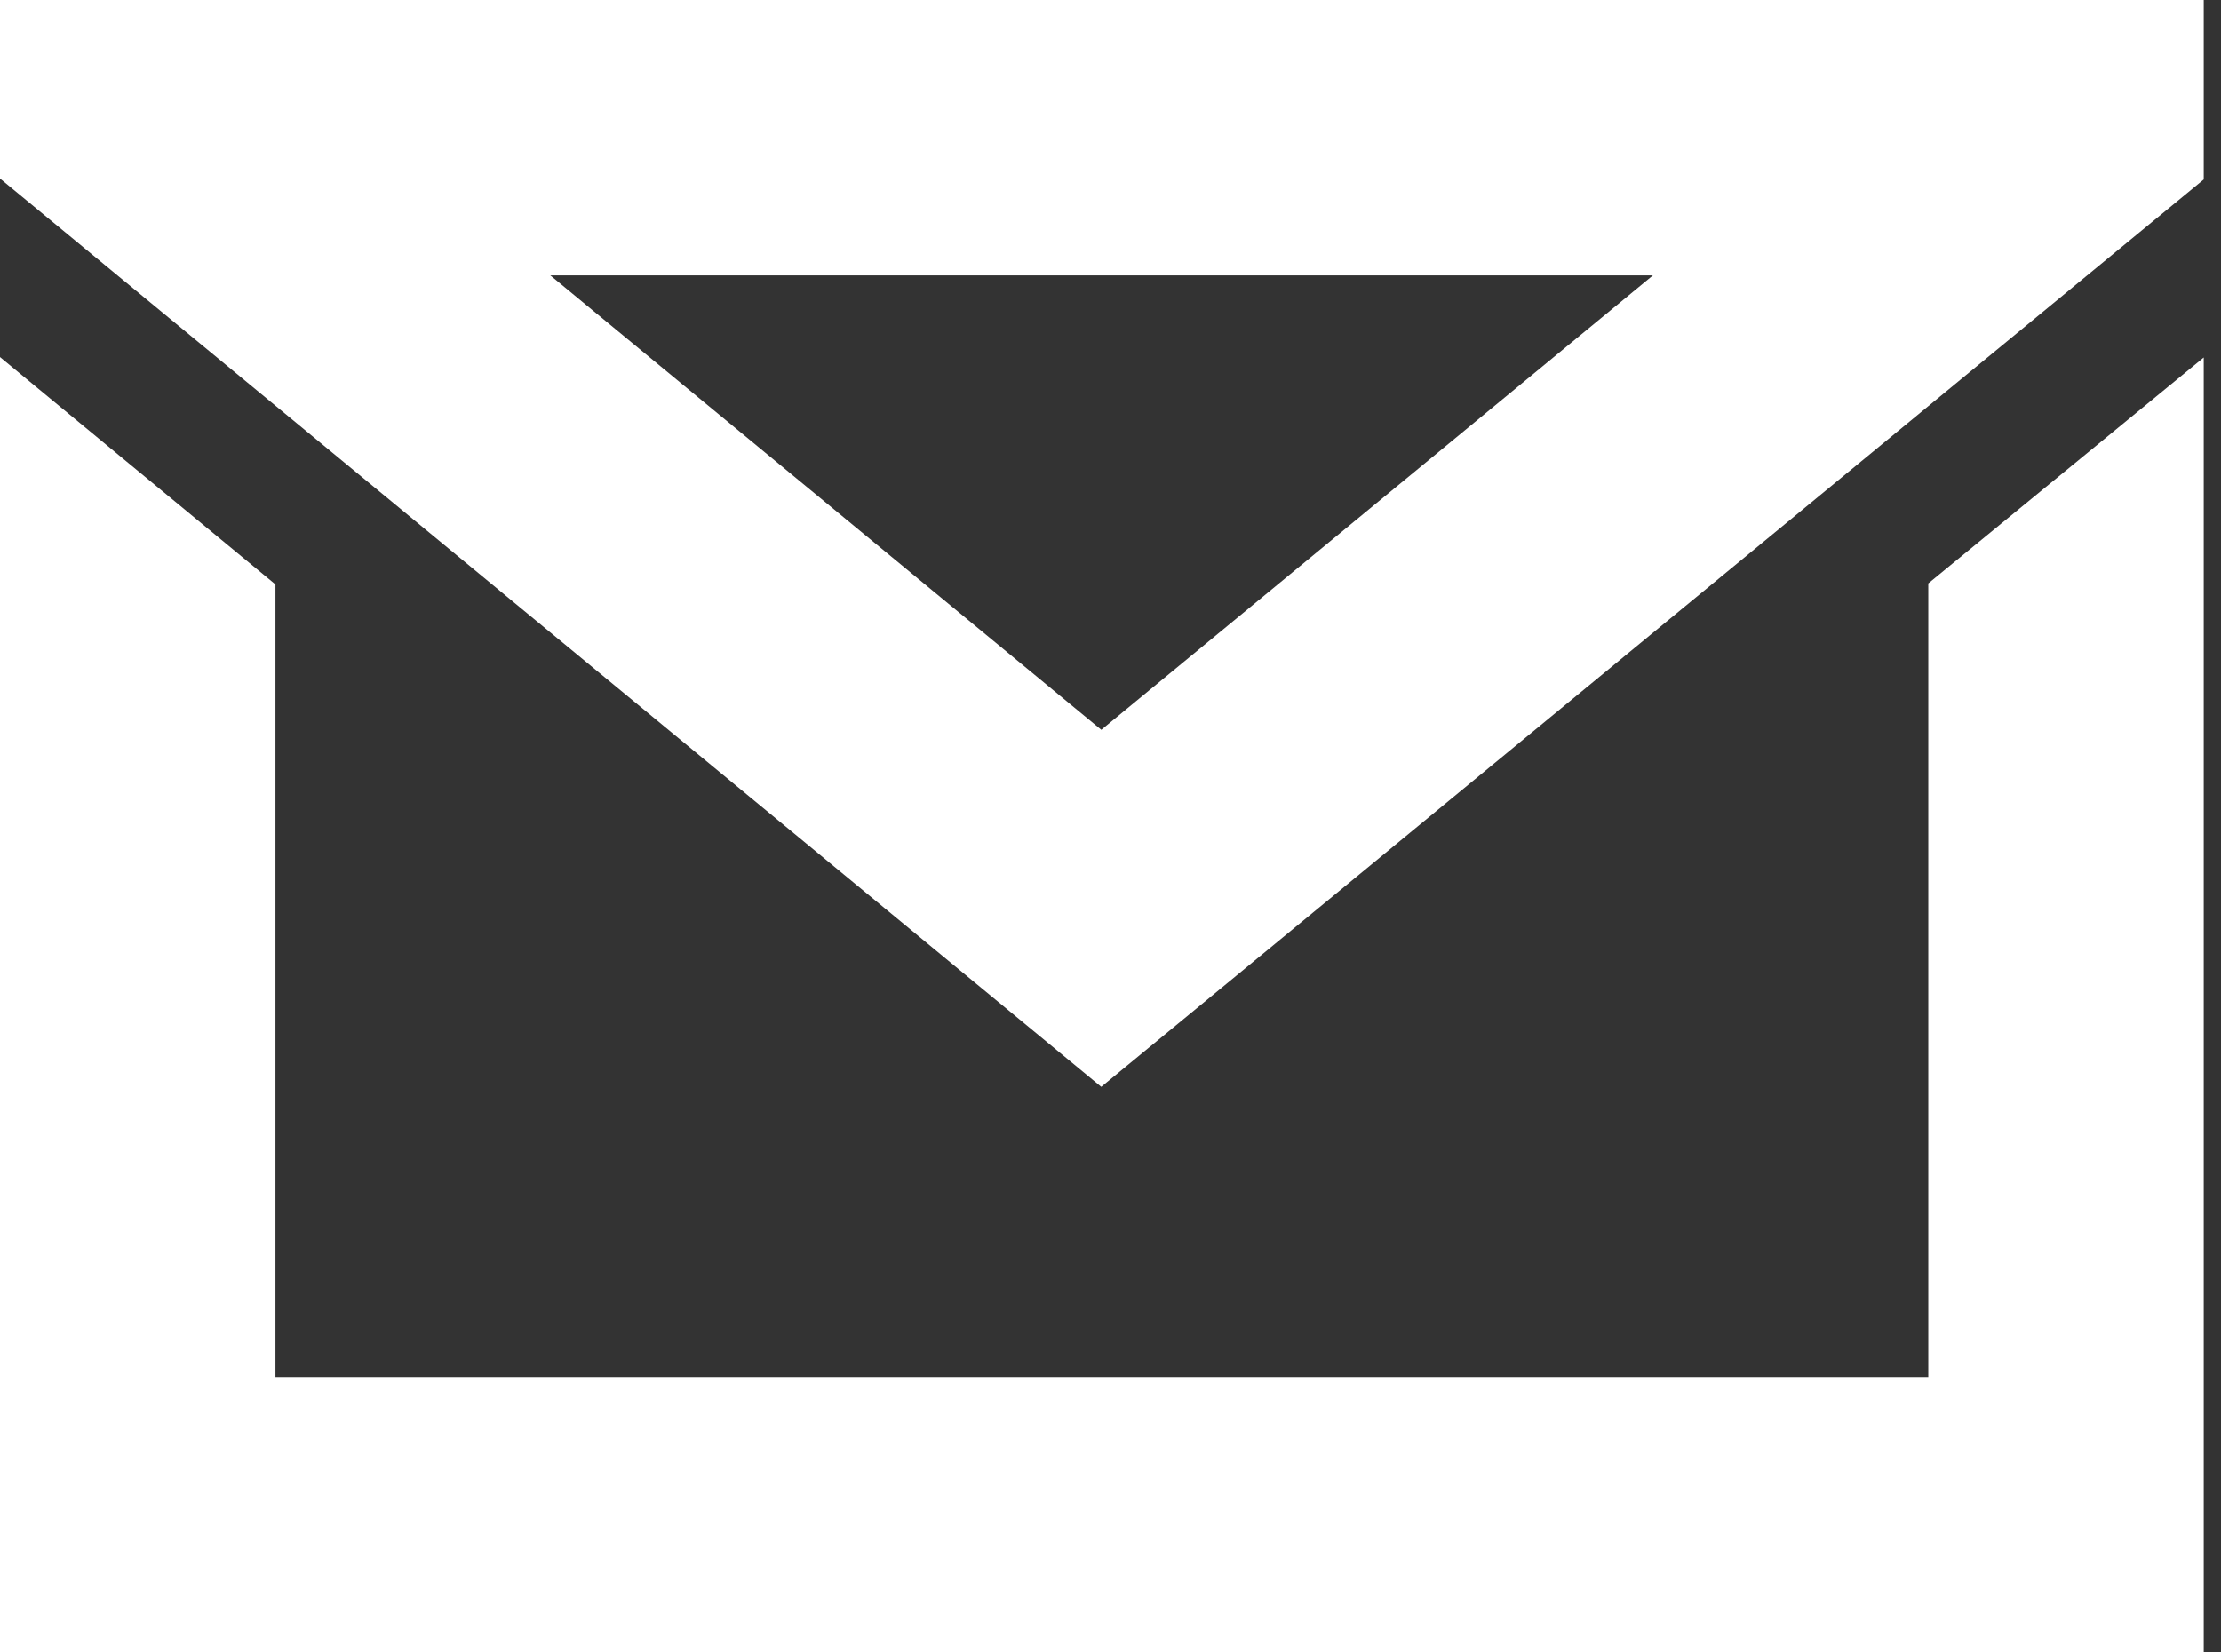
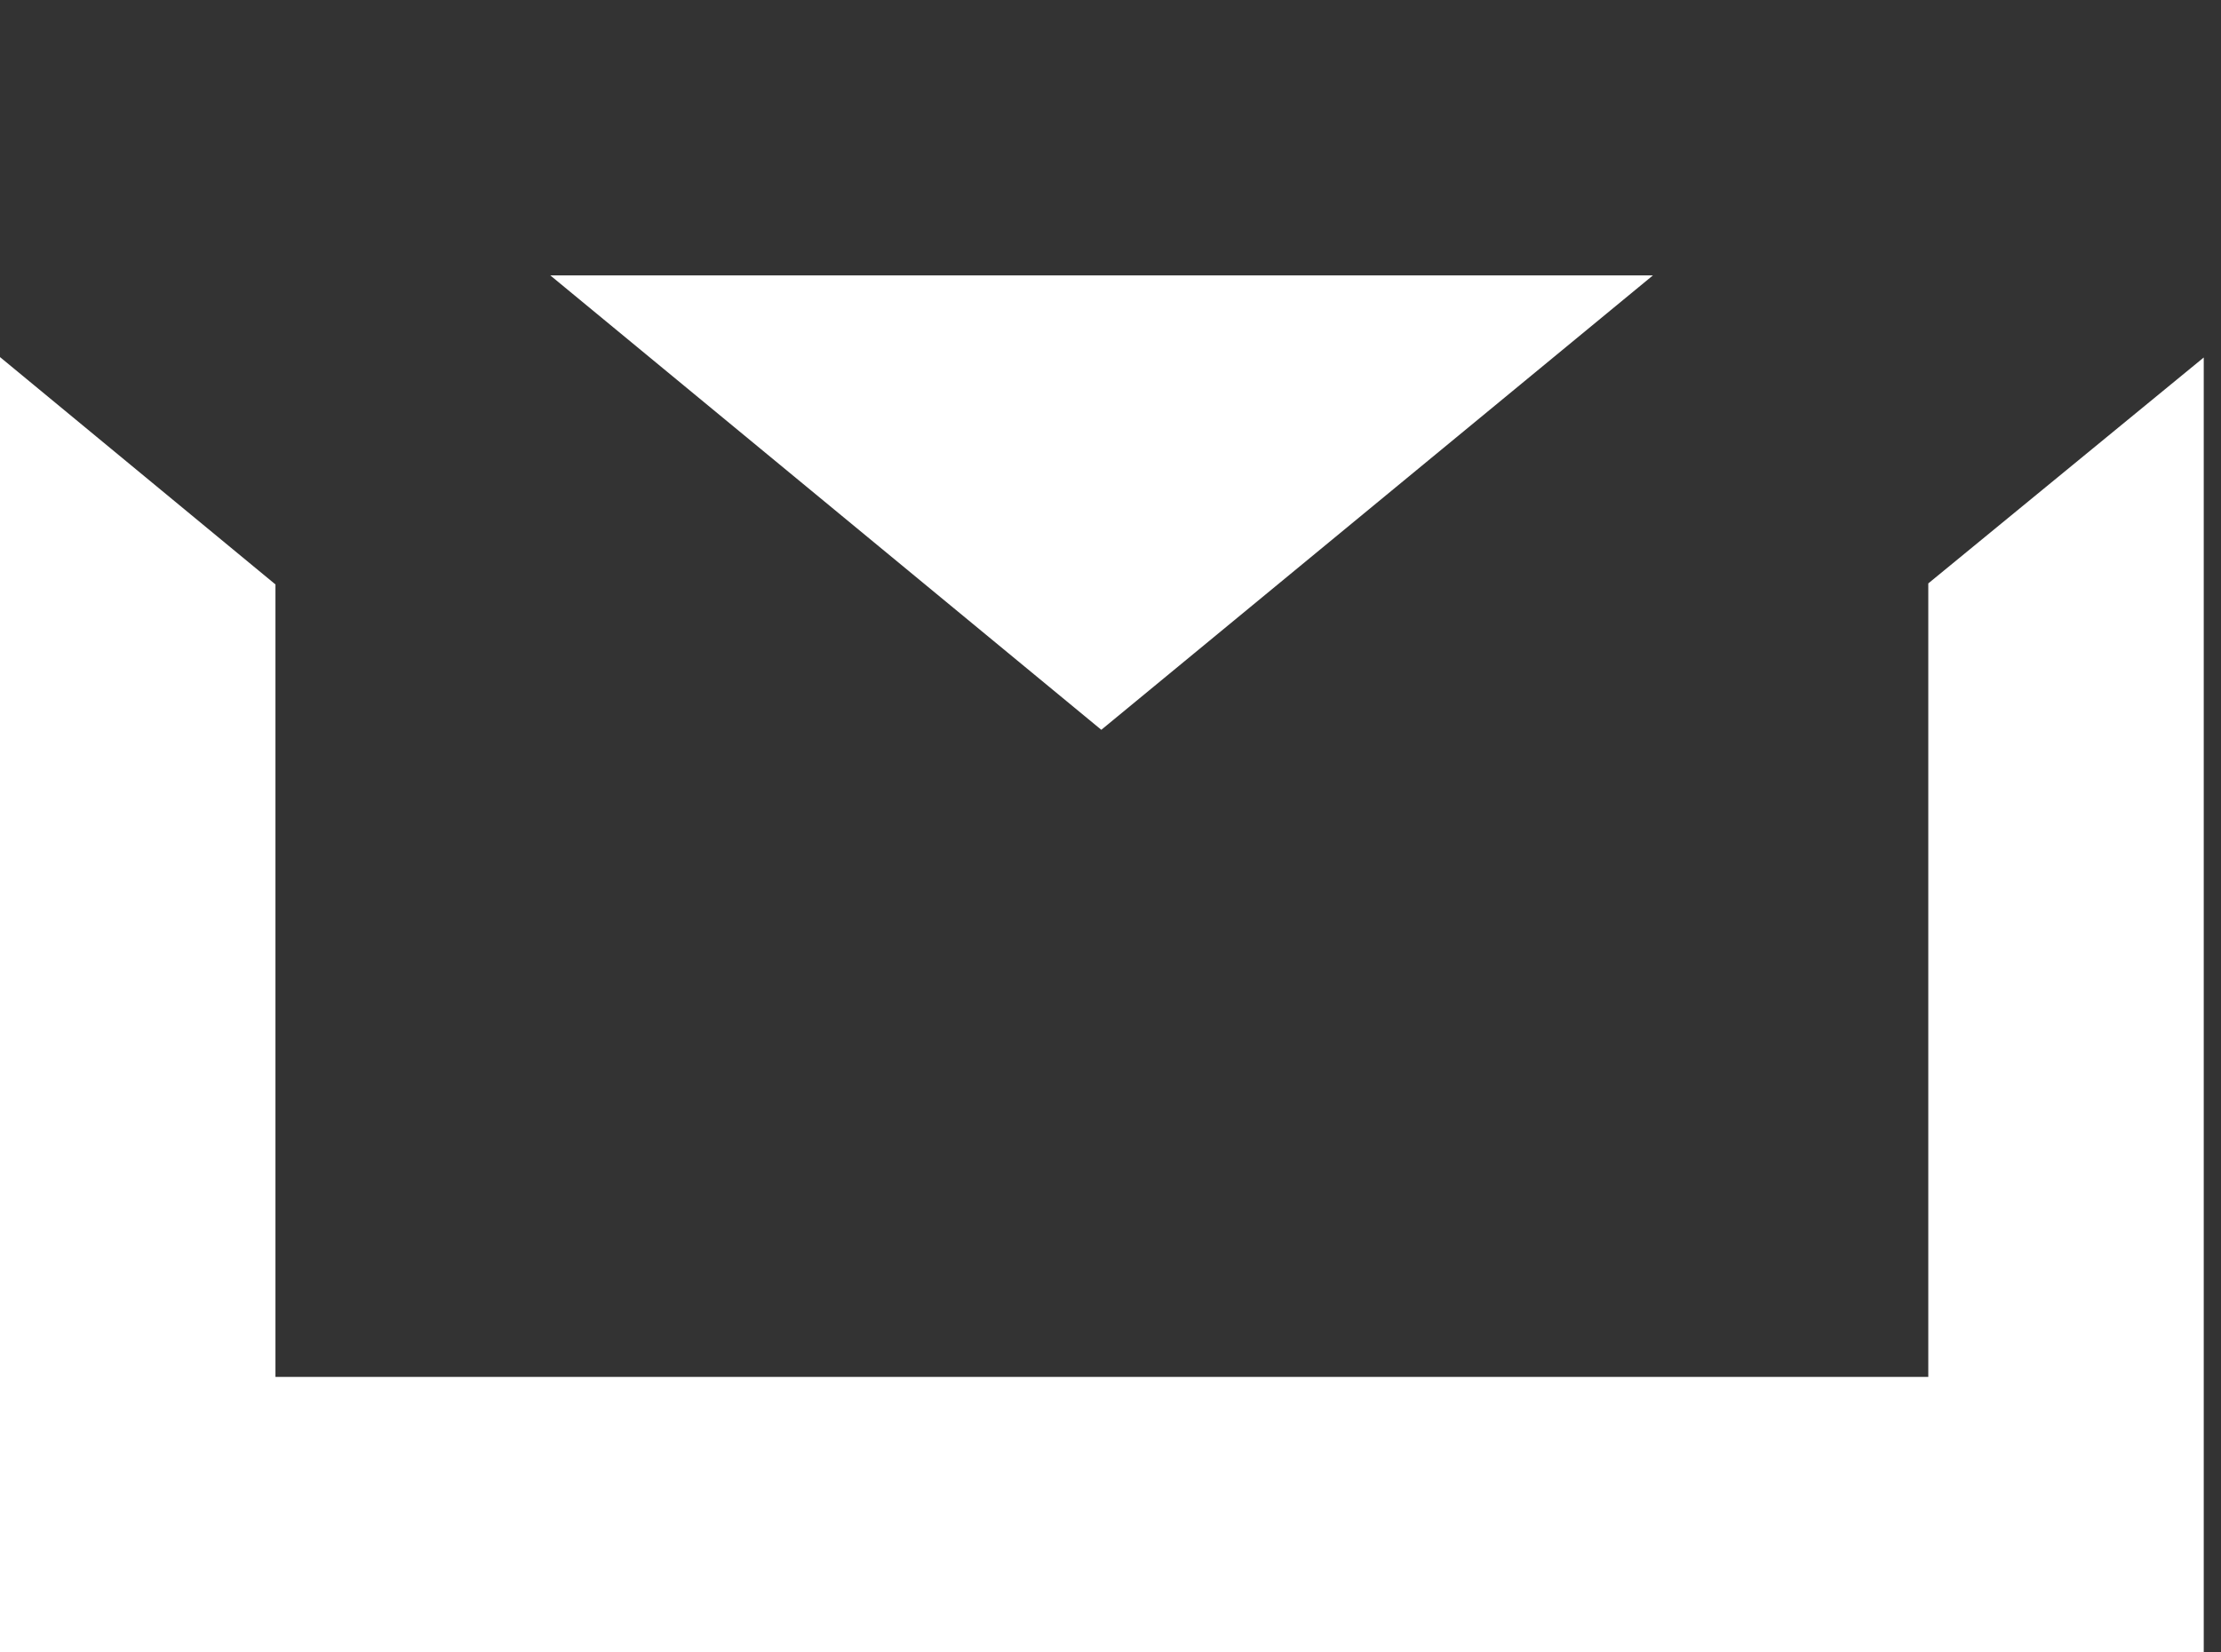
<svg xmlns="http://www.w3.org/2000/svg" width="43" height="32" viewBox="0 0 43 32">
  <rect x="0" y="0" width="43" height="32" fill="#333333" stroke="none" />
-   <path d="M0 32V6.915l5.333 4.403v15.347h32V11.298l5.333-4.375V32H0zM0 0h42.666v3.475L21.321 21.047 0 3.457V0zm10.654 5.333l10.668 8.8 10.68-8.8H10.654z" fill="#fff" fill-rule="evenodd" />
+   <path d="M0 32V6.915l5.333 4.403v15.347h32V11.298l5.333-4.375V32H0zM0 0h42.666v3.475V0zm10.654 5.333l10.668 8.8 10.68-8.8H10.654z" fill="#fff" fill-rule="evenodd" />
</svg>